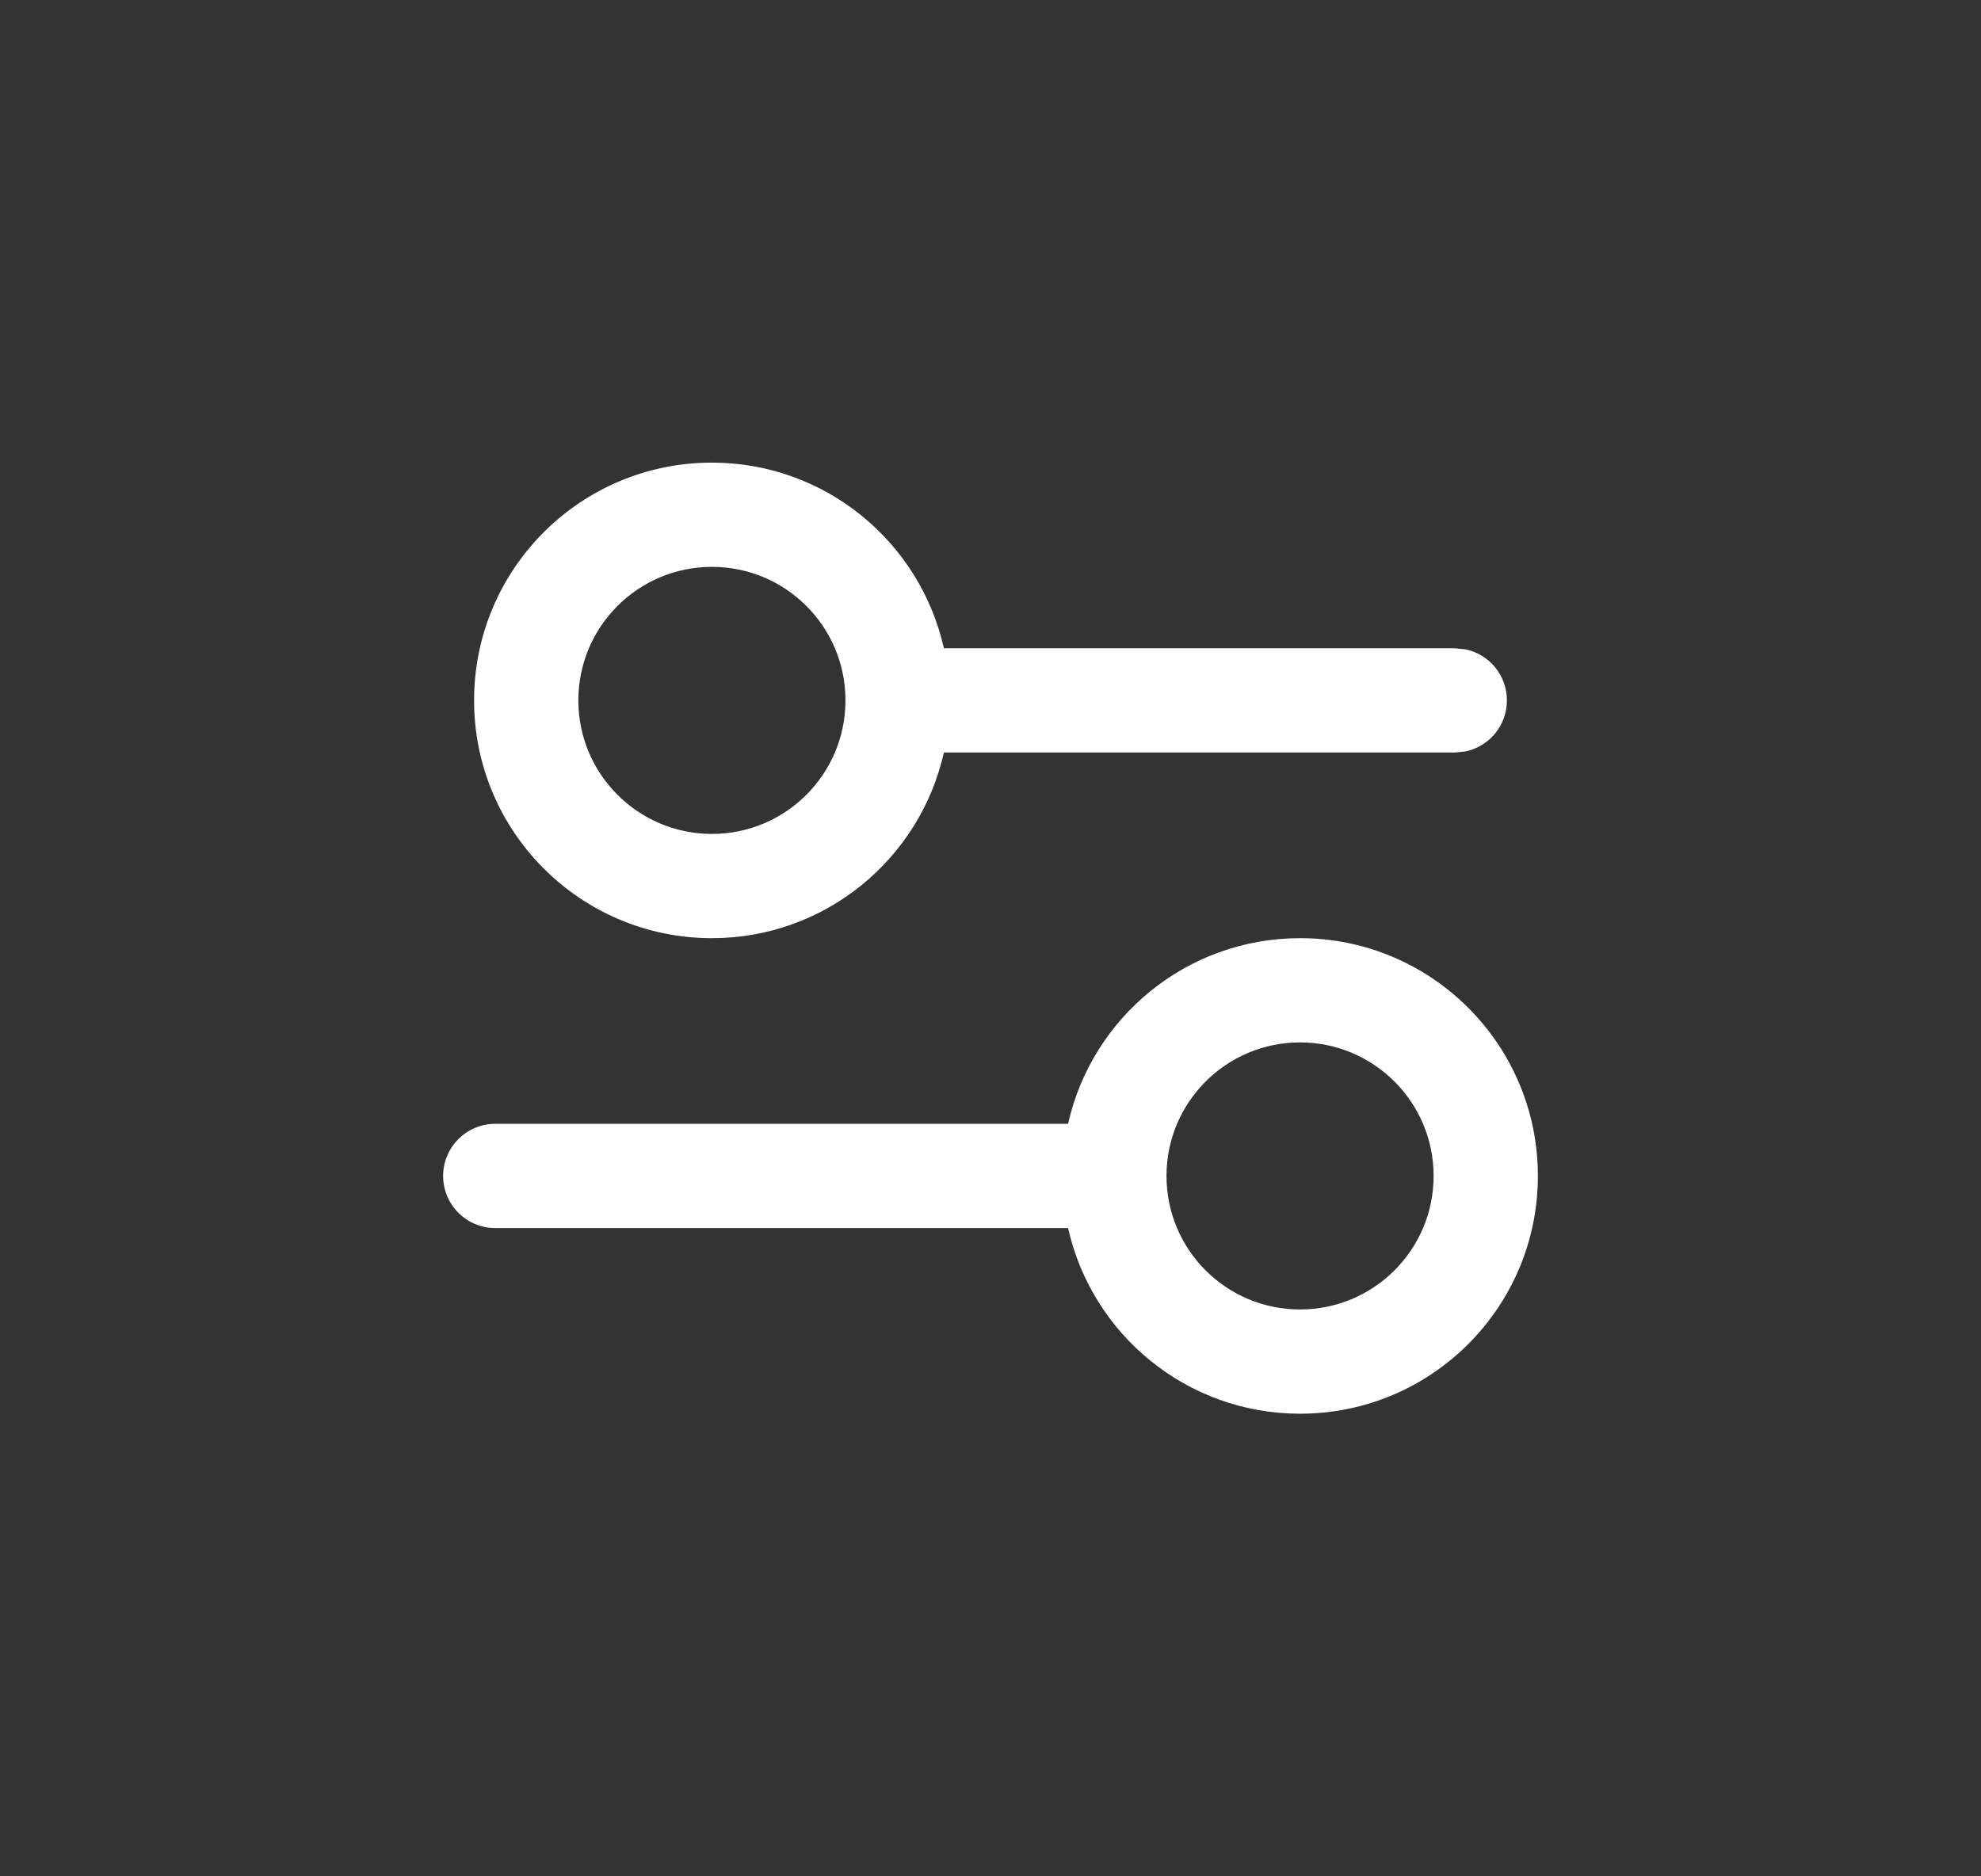
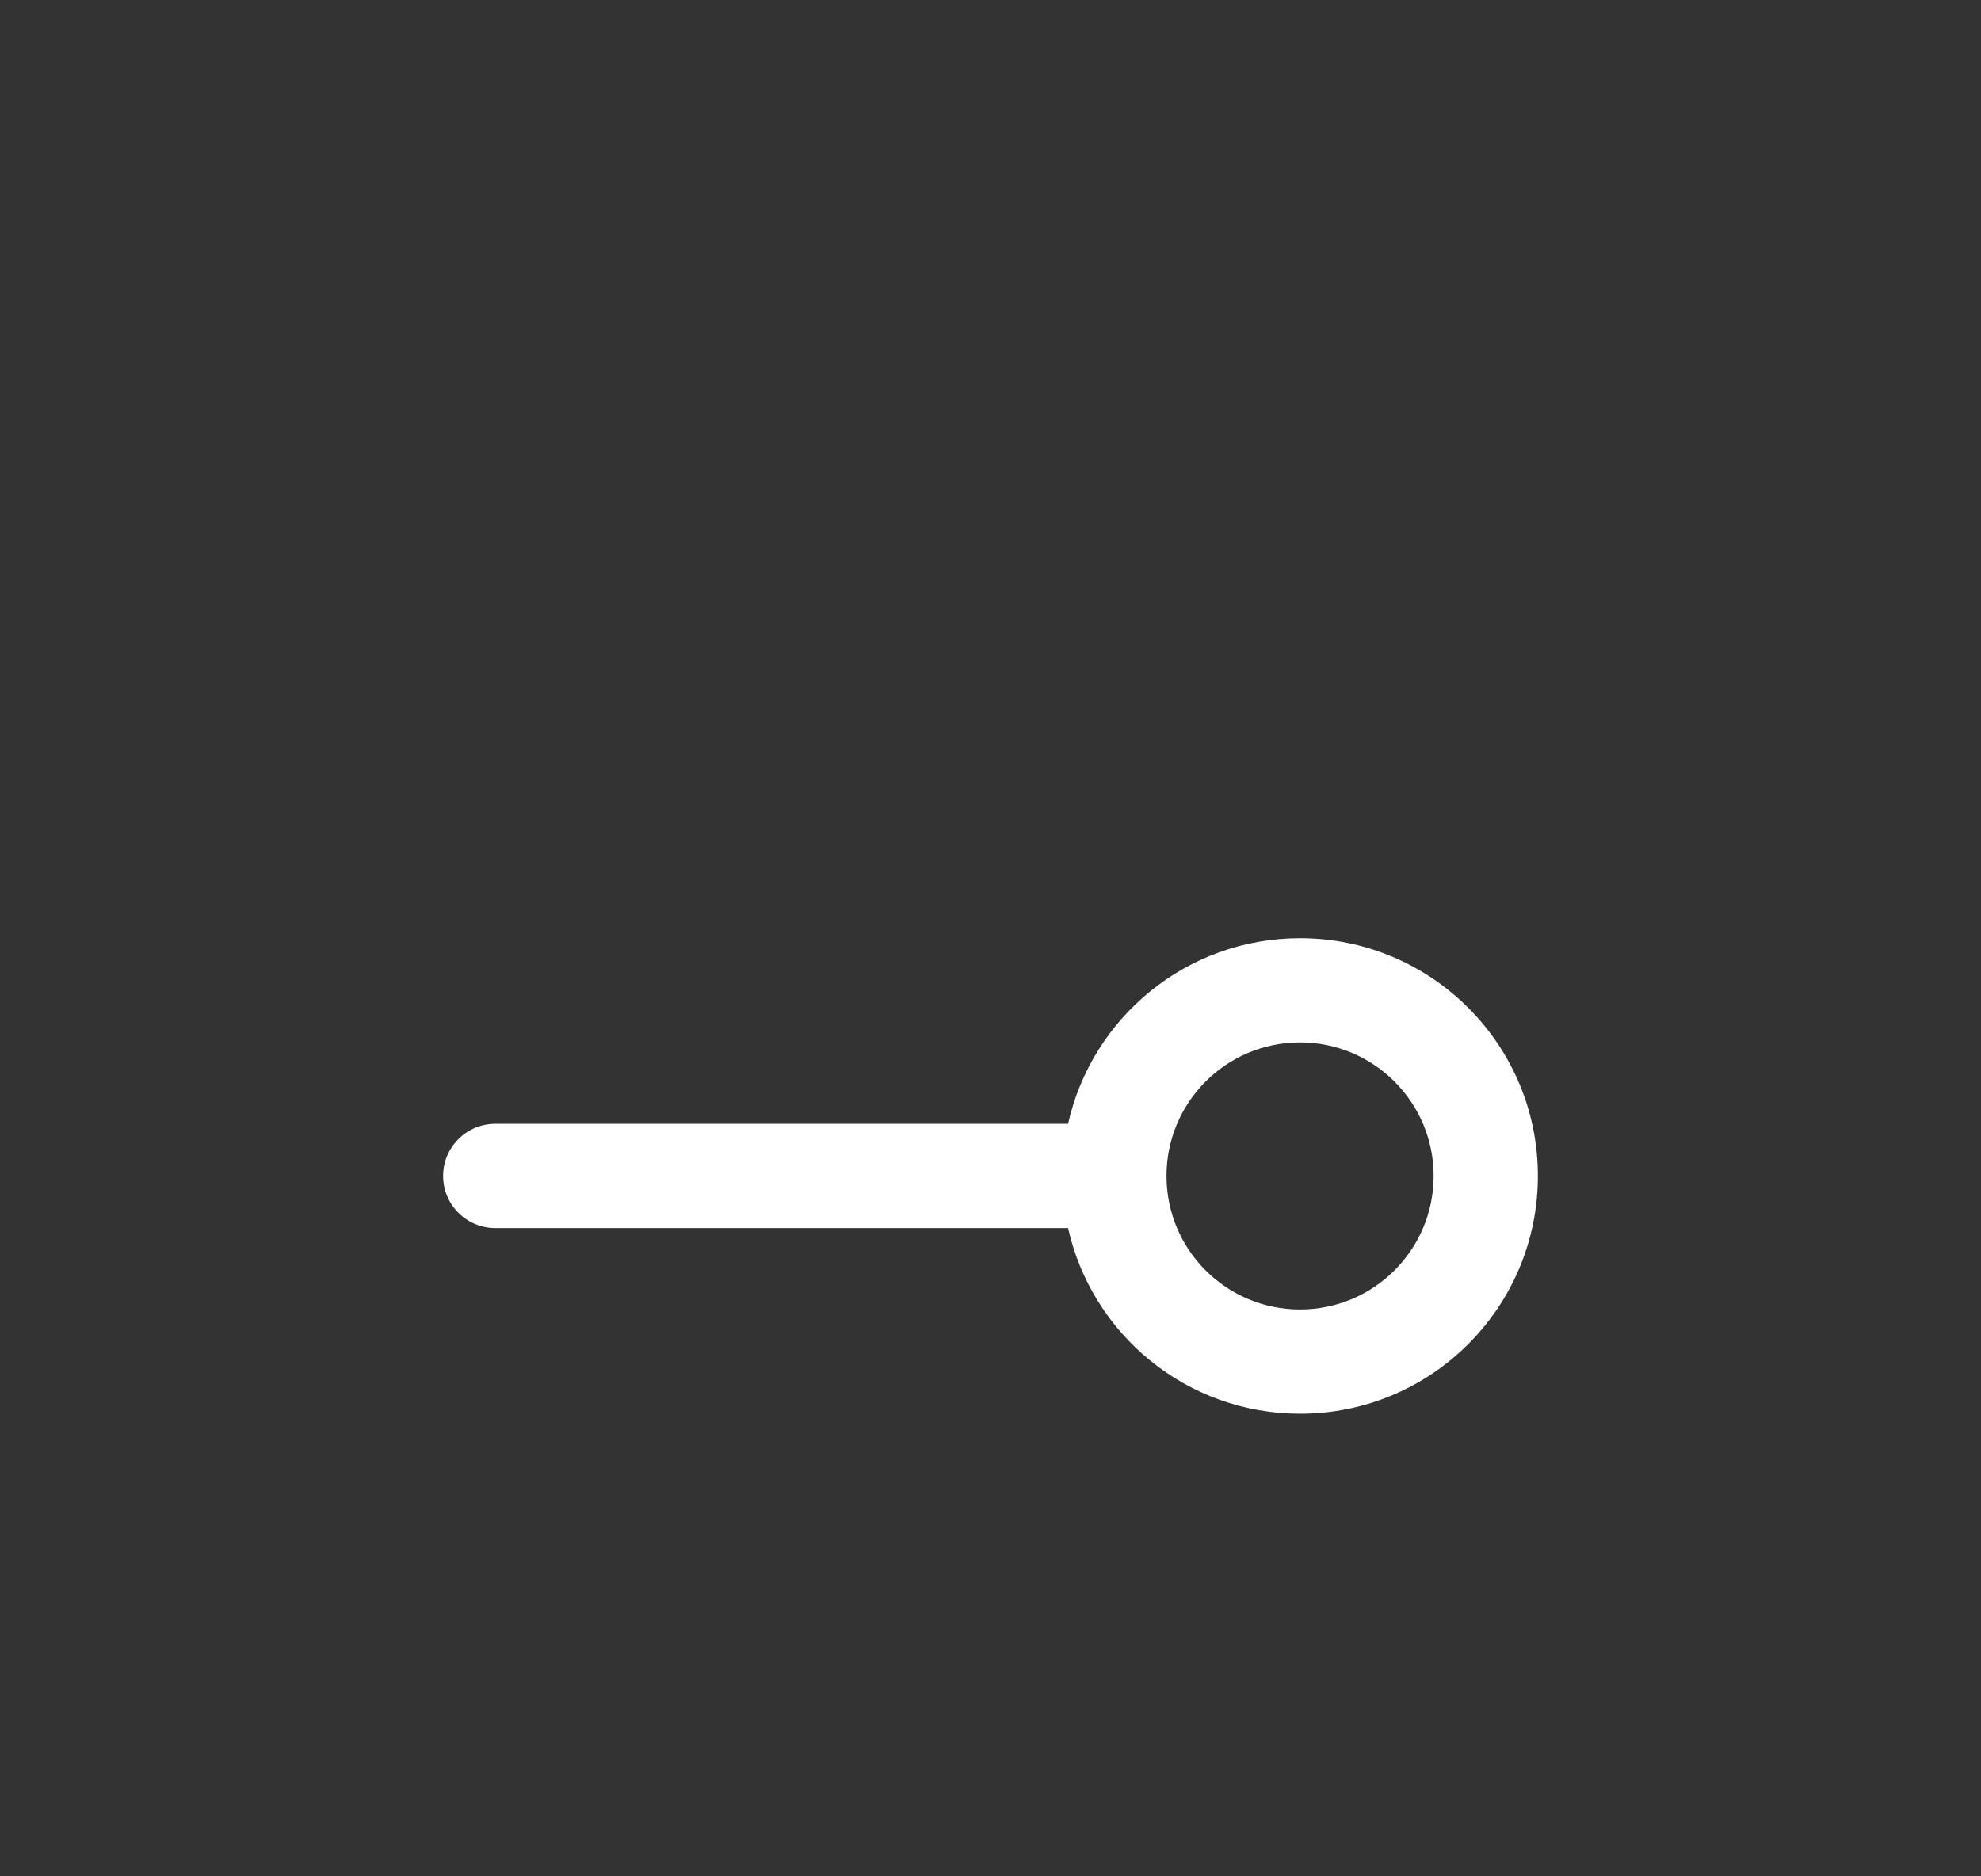
<svg xmlns="http://www.w3.org/2000/svg" width="19" height="18" viewBox="0 0 19 18" fill="none">
  <rect x="0" y="0" width="19" height="18" fill="#333333" stroke="none" />
-   <path d="M6.828 4.438C7.916 4.438 8.825 5.2 9.053 6.219H13.953L14.054 6.229C14.282 6.275 14.453 6.477 14.453 6.719C14.453 6.961 14.282 7.162 14.054 7.209L13.953 7.219H9.053C8.825 8.238 7.916 9 6.828 9C5.568 9 4.547 7.979 4.547 6.719C4.547 5.459 5.568 4.438 6.828 4.438ZM6.828 5.438C6.121 5.438 5.547 6.011 5.547 6.719C5.547 7.426 6.121 8 6.828 8C7.536 8 8.109 7.426 8.109 6.719C8.109 6.011 7.536 5.438 6.828 5.438Z" fill="white" />
  <path d="M12.469 9C13.729 9 14.75 10.021 14.75 11.281C14.75 12.541 13.729 13.562 12.469 13.562C11.381 13.562 10.472 12.8 10.244 11.781H4.75C4.474 11.781 4.25 11.557 4.25 11.281C4.25 11.005 4.474 10.781 4.75 10.781H10.244C10.472 9.762 11.381 9 12.469 9ZM12.469 10C11.761 10 11.188 10.574 11.188 11.281C11.188 11.989 11.761 12.562 12.469 12.562C13.176 12.562 13.75 11.989 13.75 11.281C13.75 10.574 13.176 10 12.469 10Z" fill="white" />
</svg>